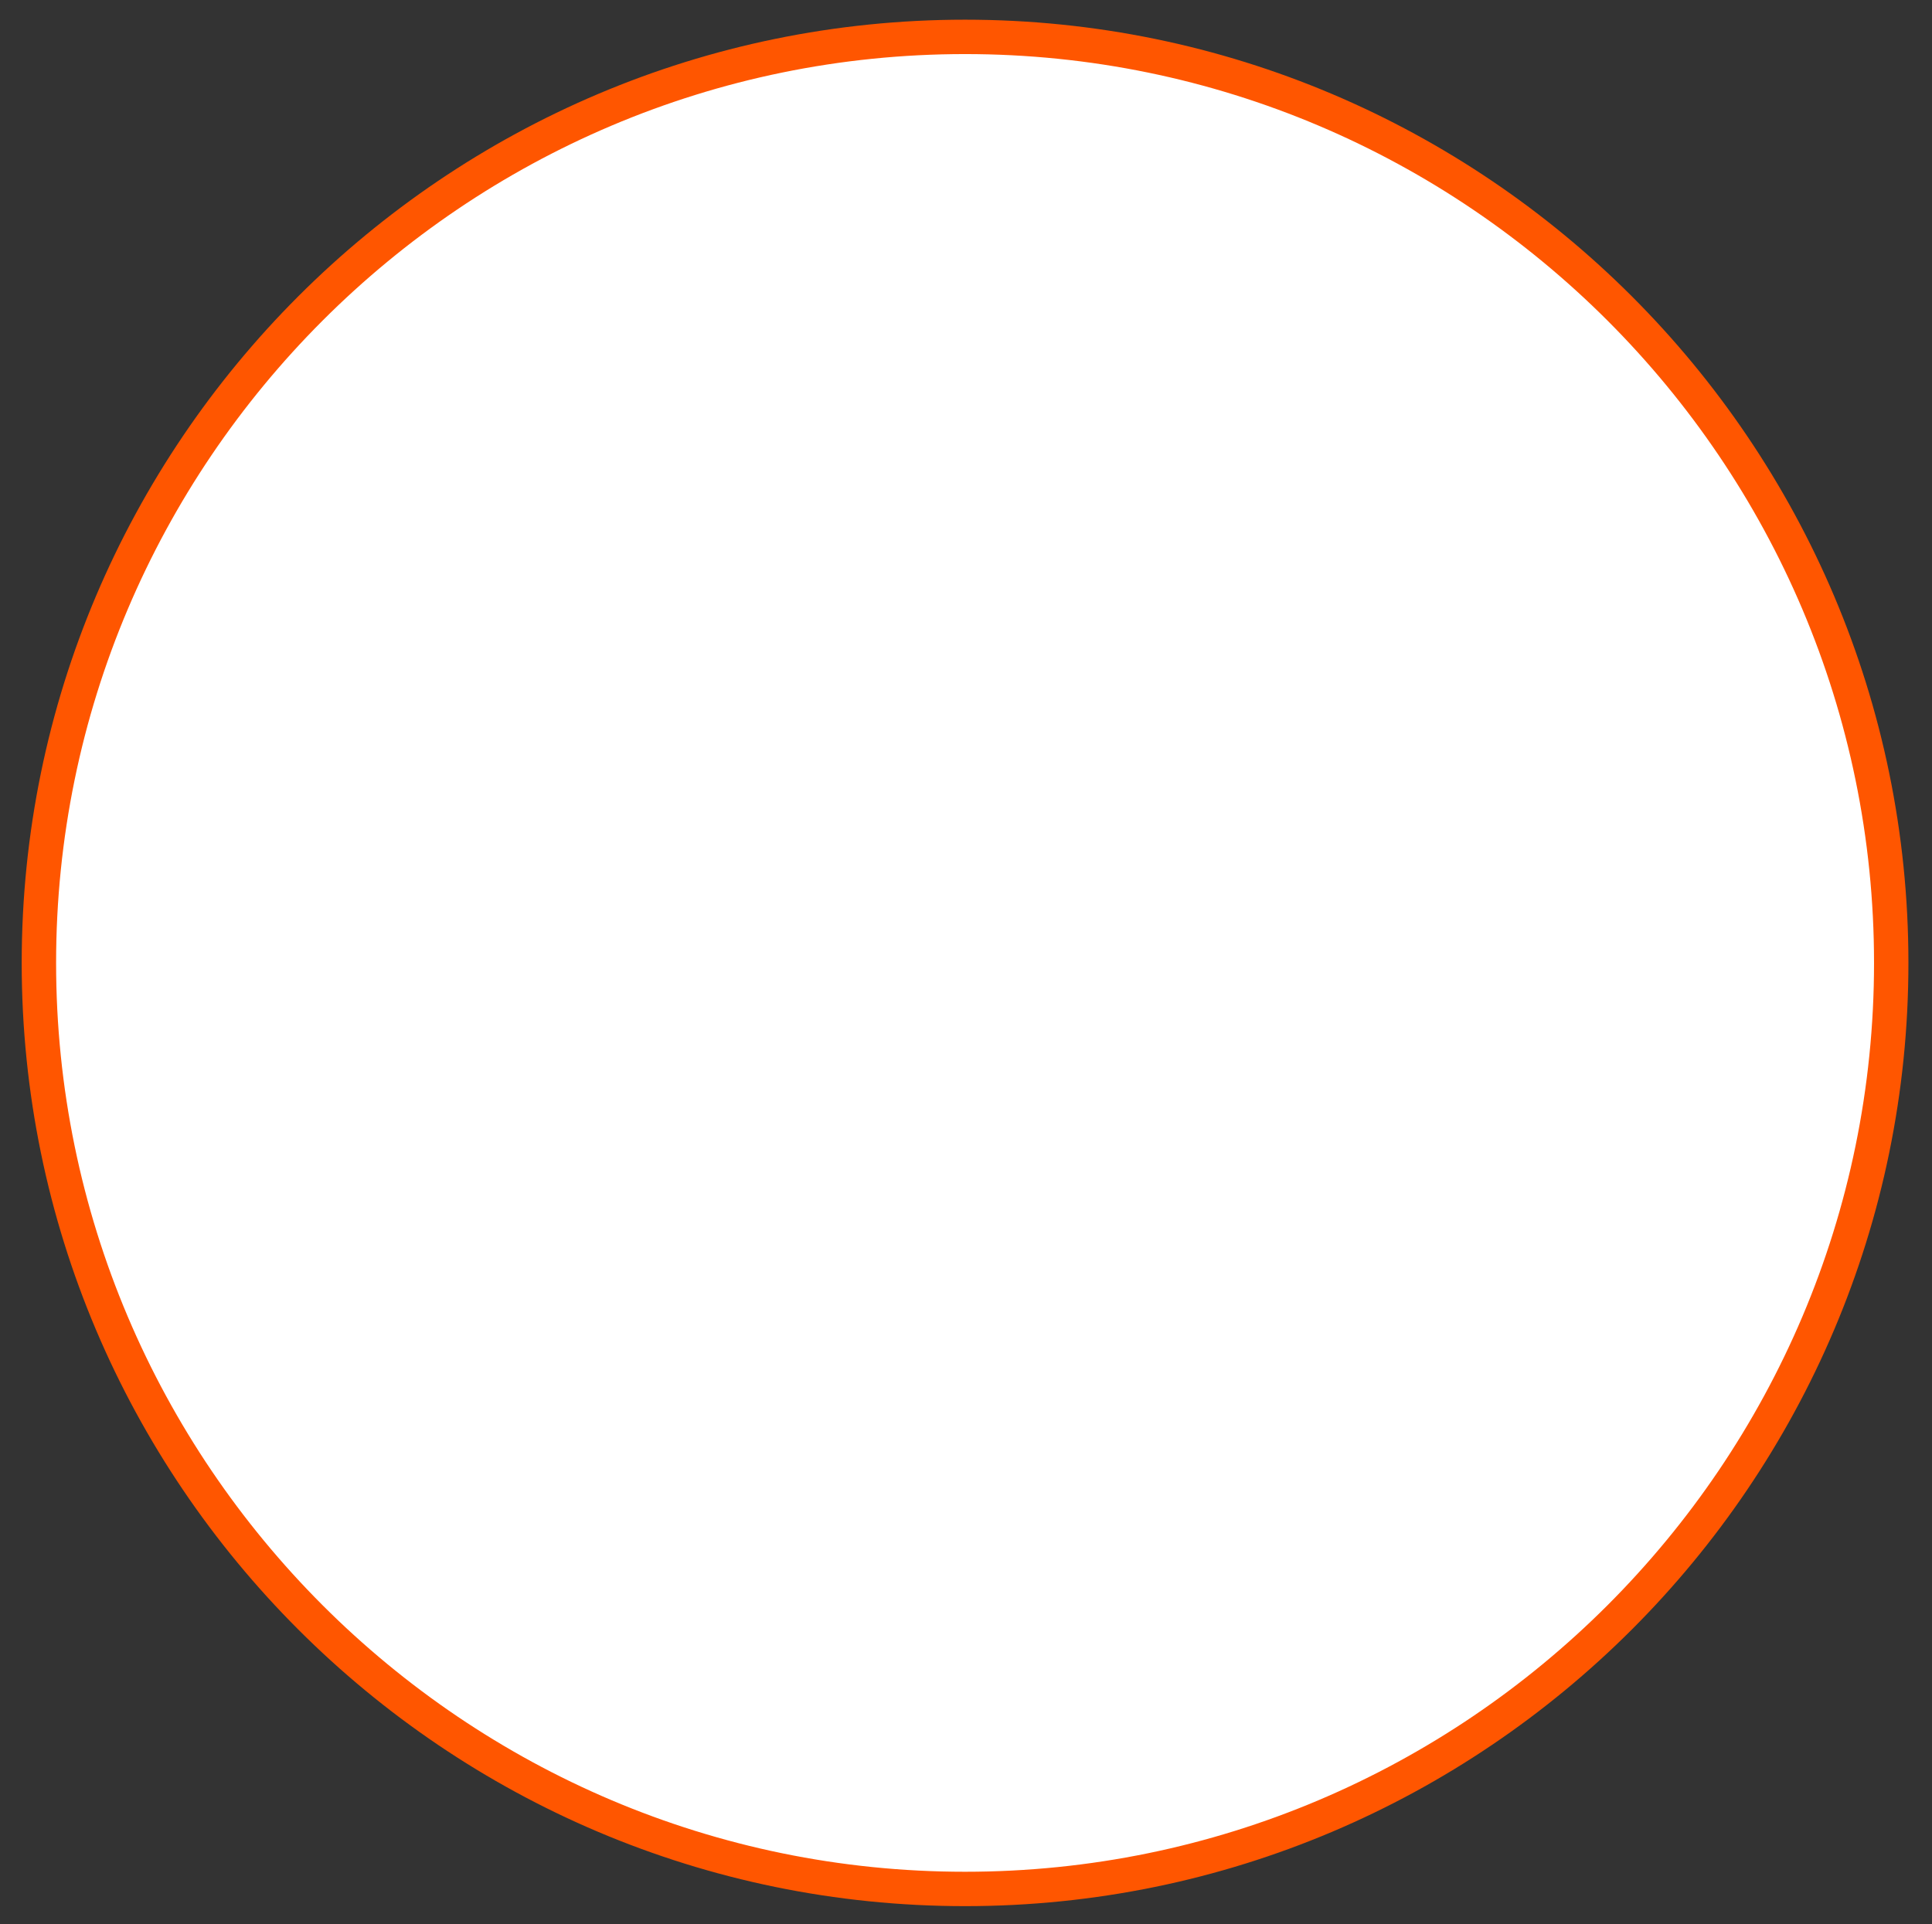
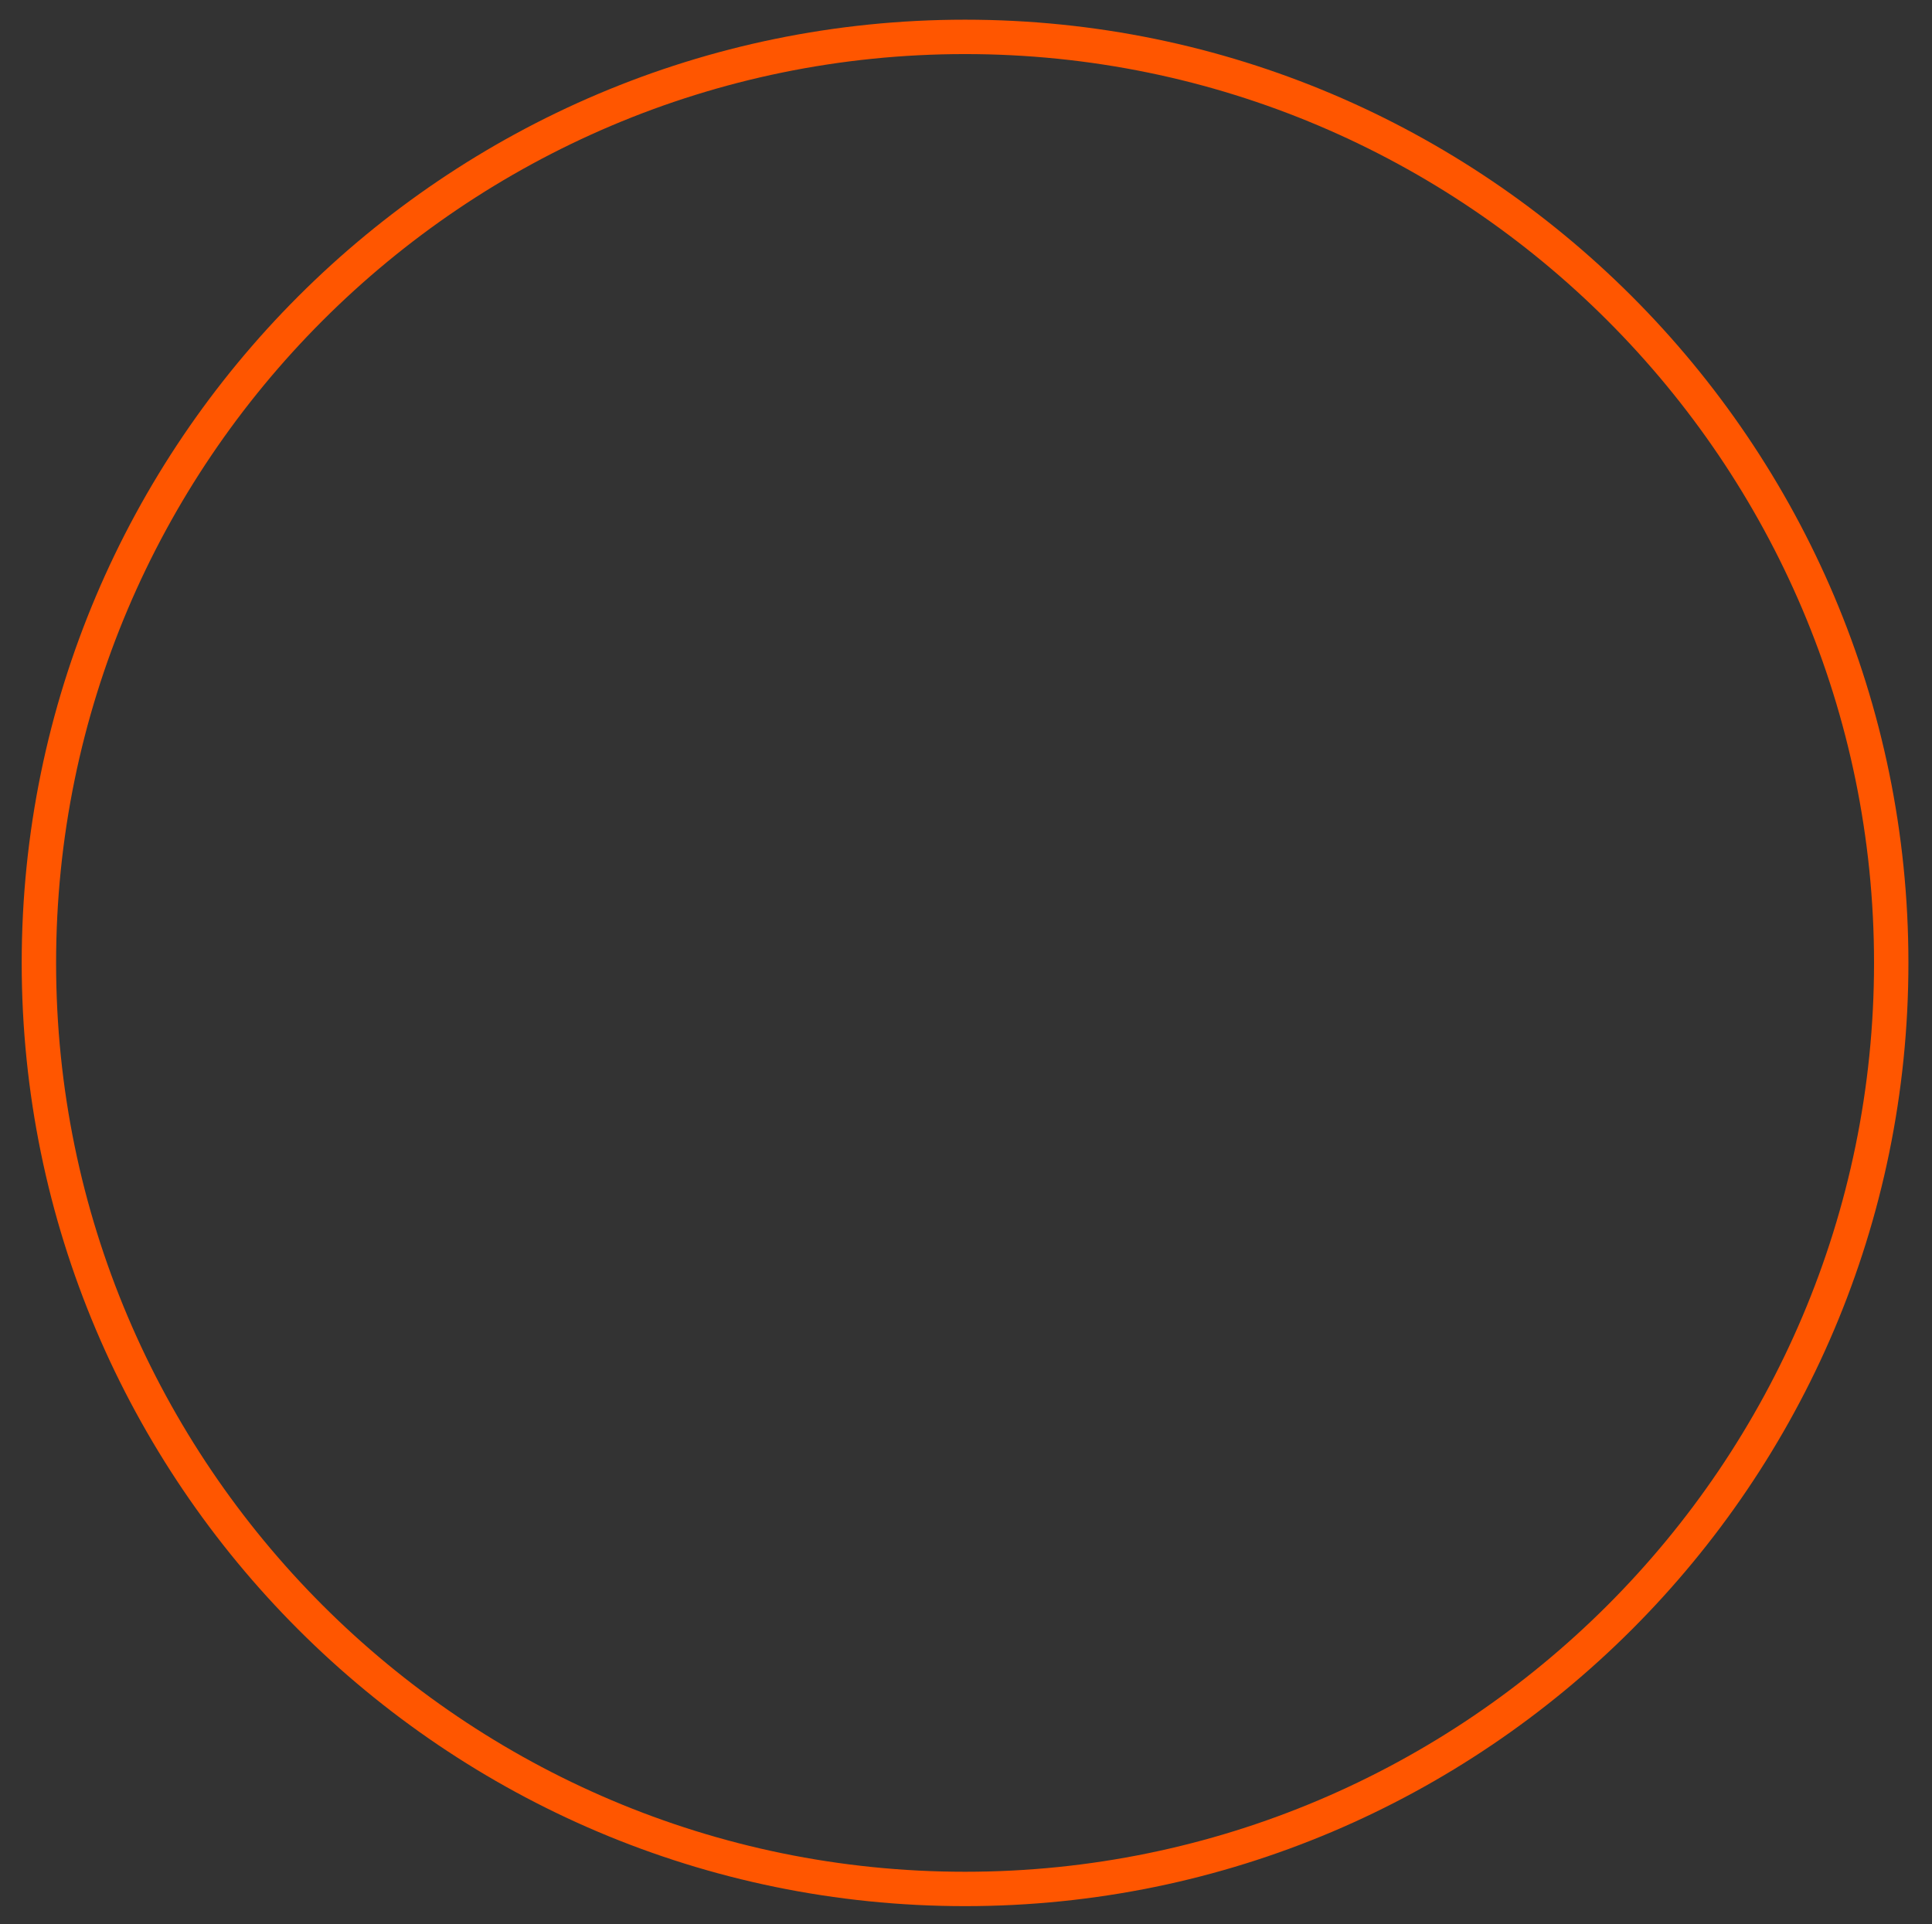
<svg xmlns="http://www.w3.org/2000/svg" enable-background="new 0 0 512 510" fill="#000000" height="510px" id="Layer_1" version="1.1" viewBox="0 0 512 510" width="512px" x="0px" xml:space="preserve" y="0px">
  <rect x="0" y="0" width="512" height="510" fill="#333333" stroke="none" />
  <g id="change1">
-     <circle cx="255.751" cy="255.221" fill="#ffffff" r="245.443" />
-   </g>
+     </g>
  <g id="change2">
    <path d="M255.751,505.218c-137.851,0-250-112.146-250-249.996c0-137.853,112.15-250.003,250-250.003   c137.853,0,249.999,112.151,249.999,250.003C505.75,393.07,393.604,505.218,255.751,505.218z M255.751,14.333   c-132.824,0-240.885,108.062-240.885,240.889c0,132.825,108.061,240.884,240.885,240.884   c132.825,0,240.887-108.059,240.887-240.884C496.638,122.395,388.576,14.333,255.751,14.333z" fill="#ff5600" />
  </g>
</svg>